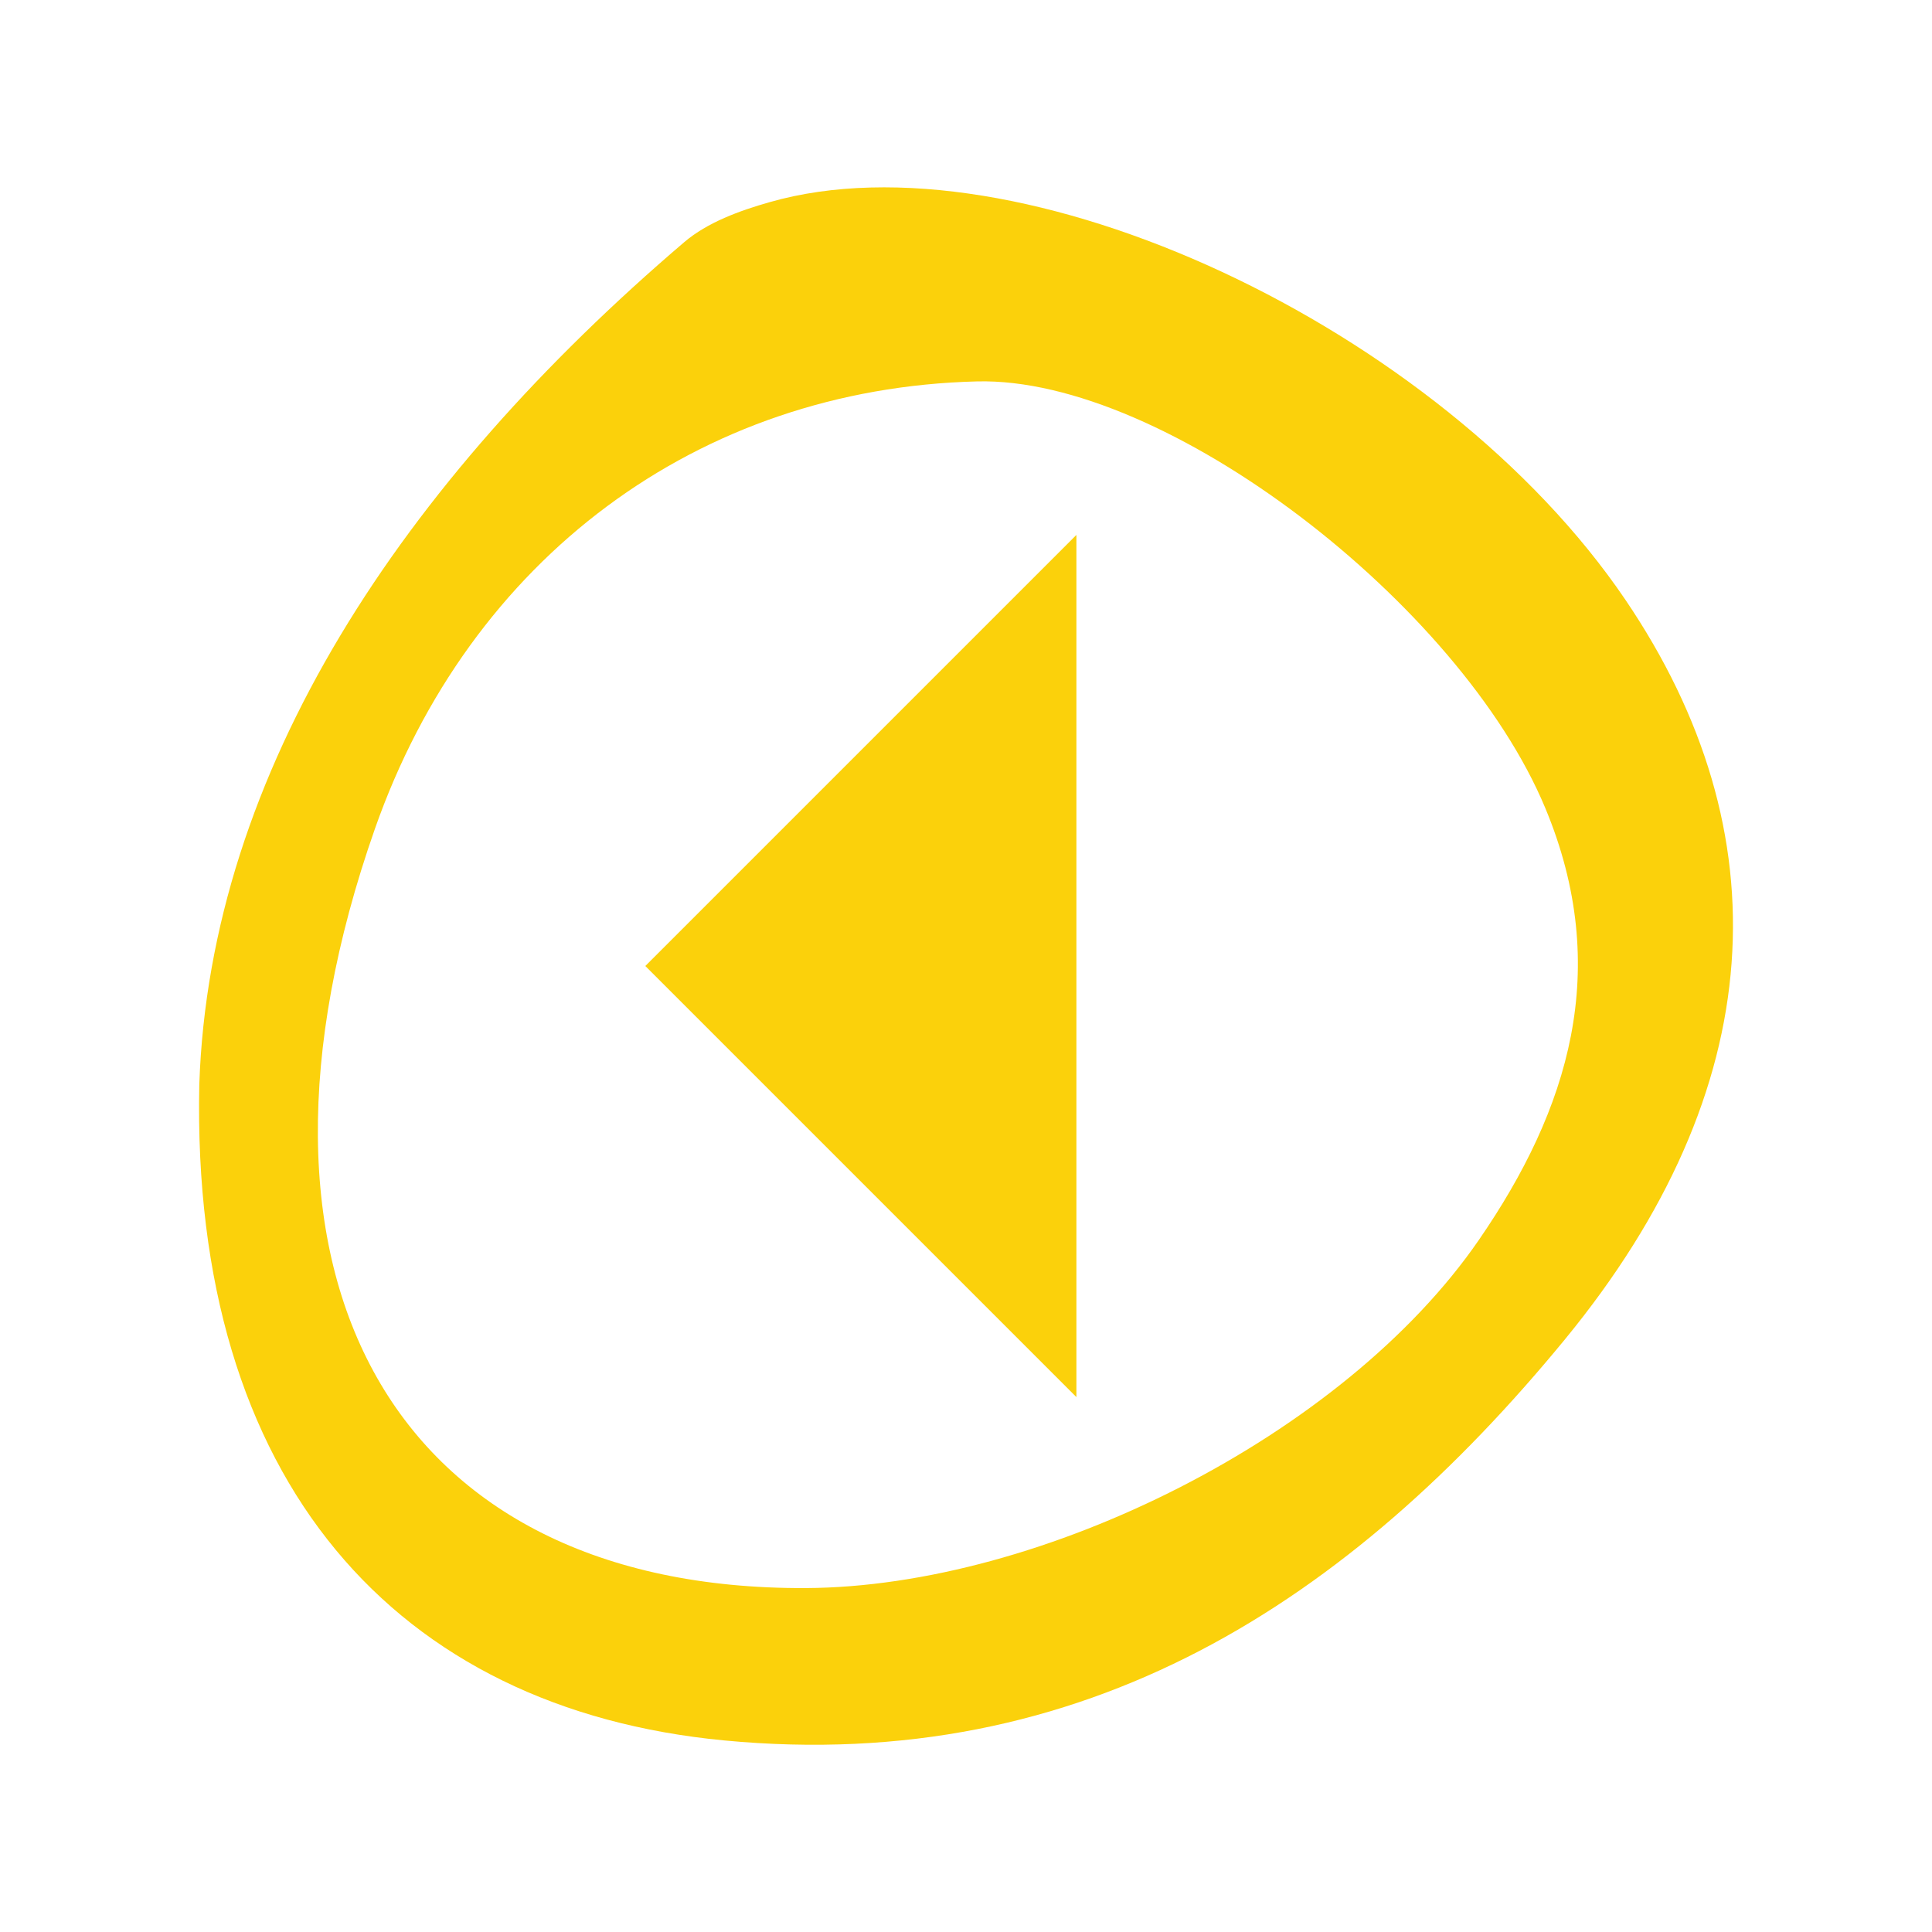
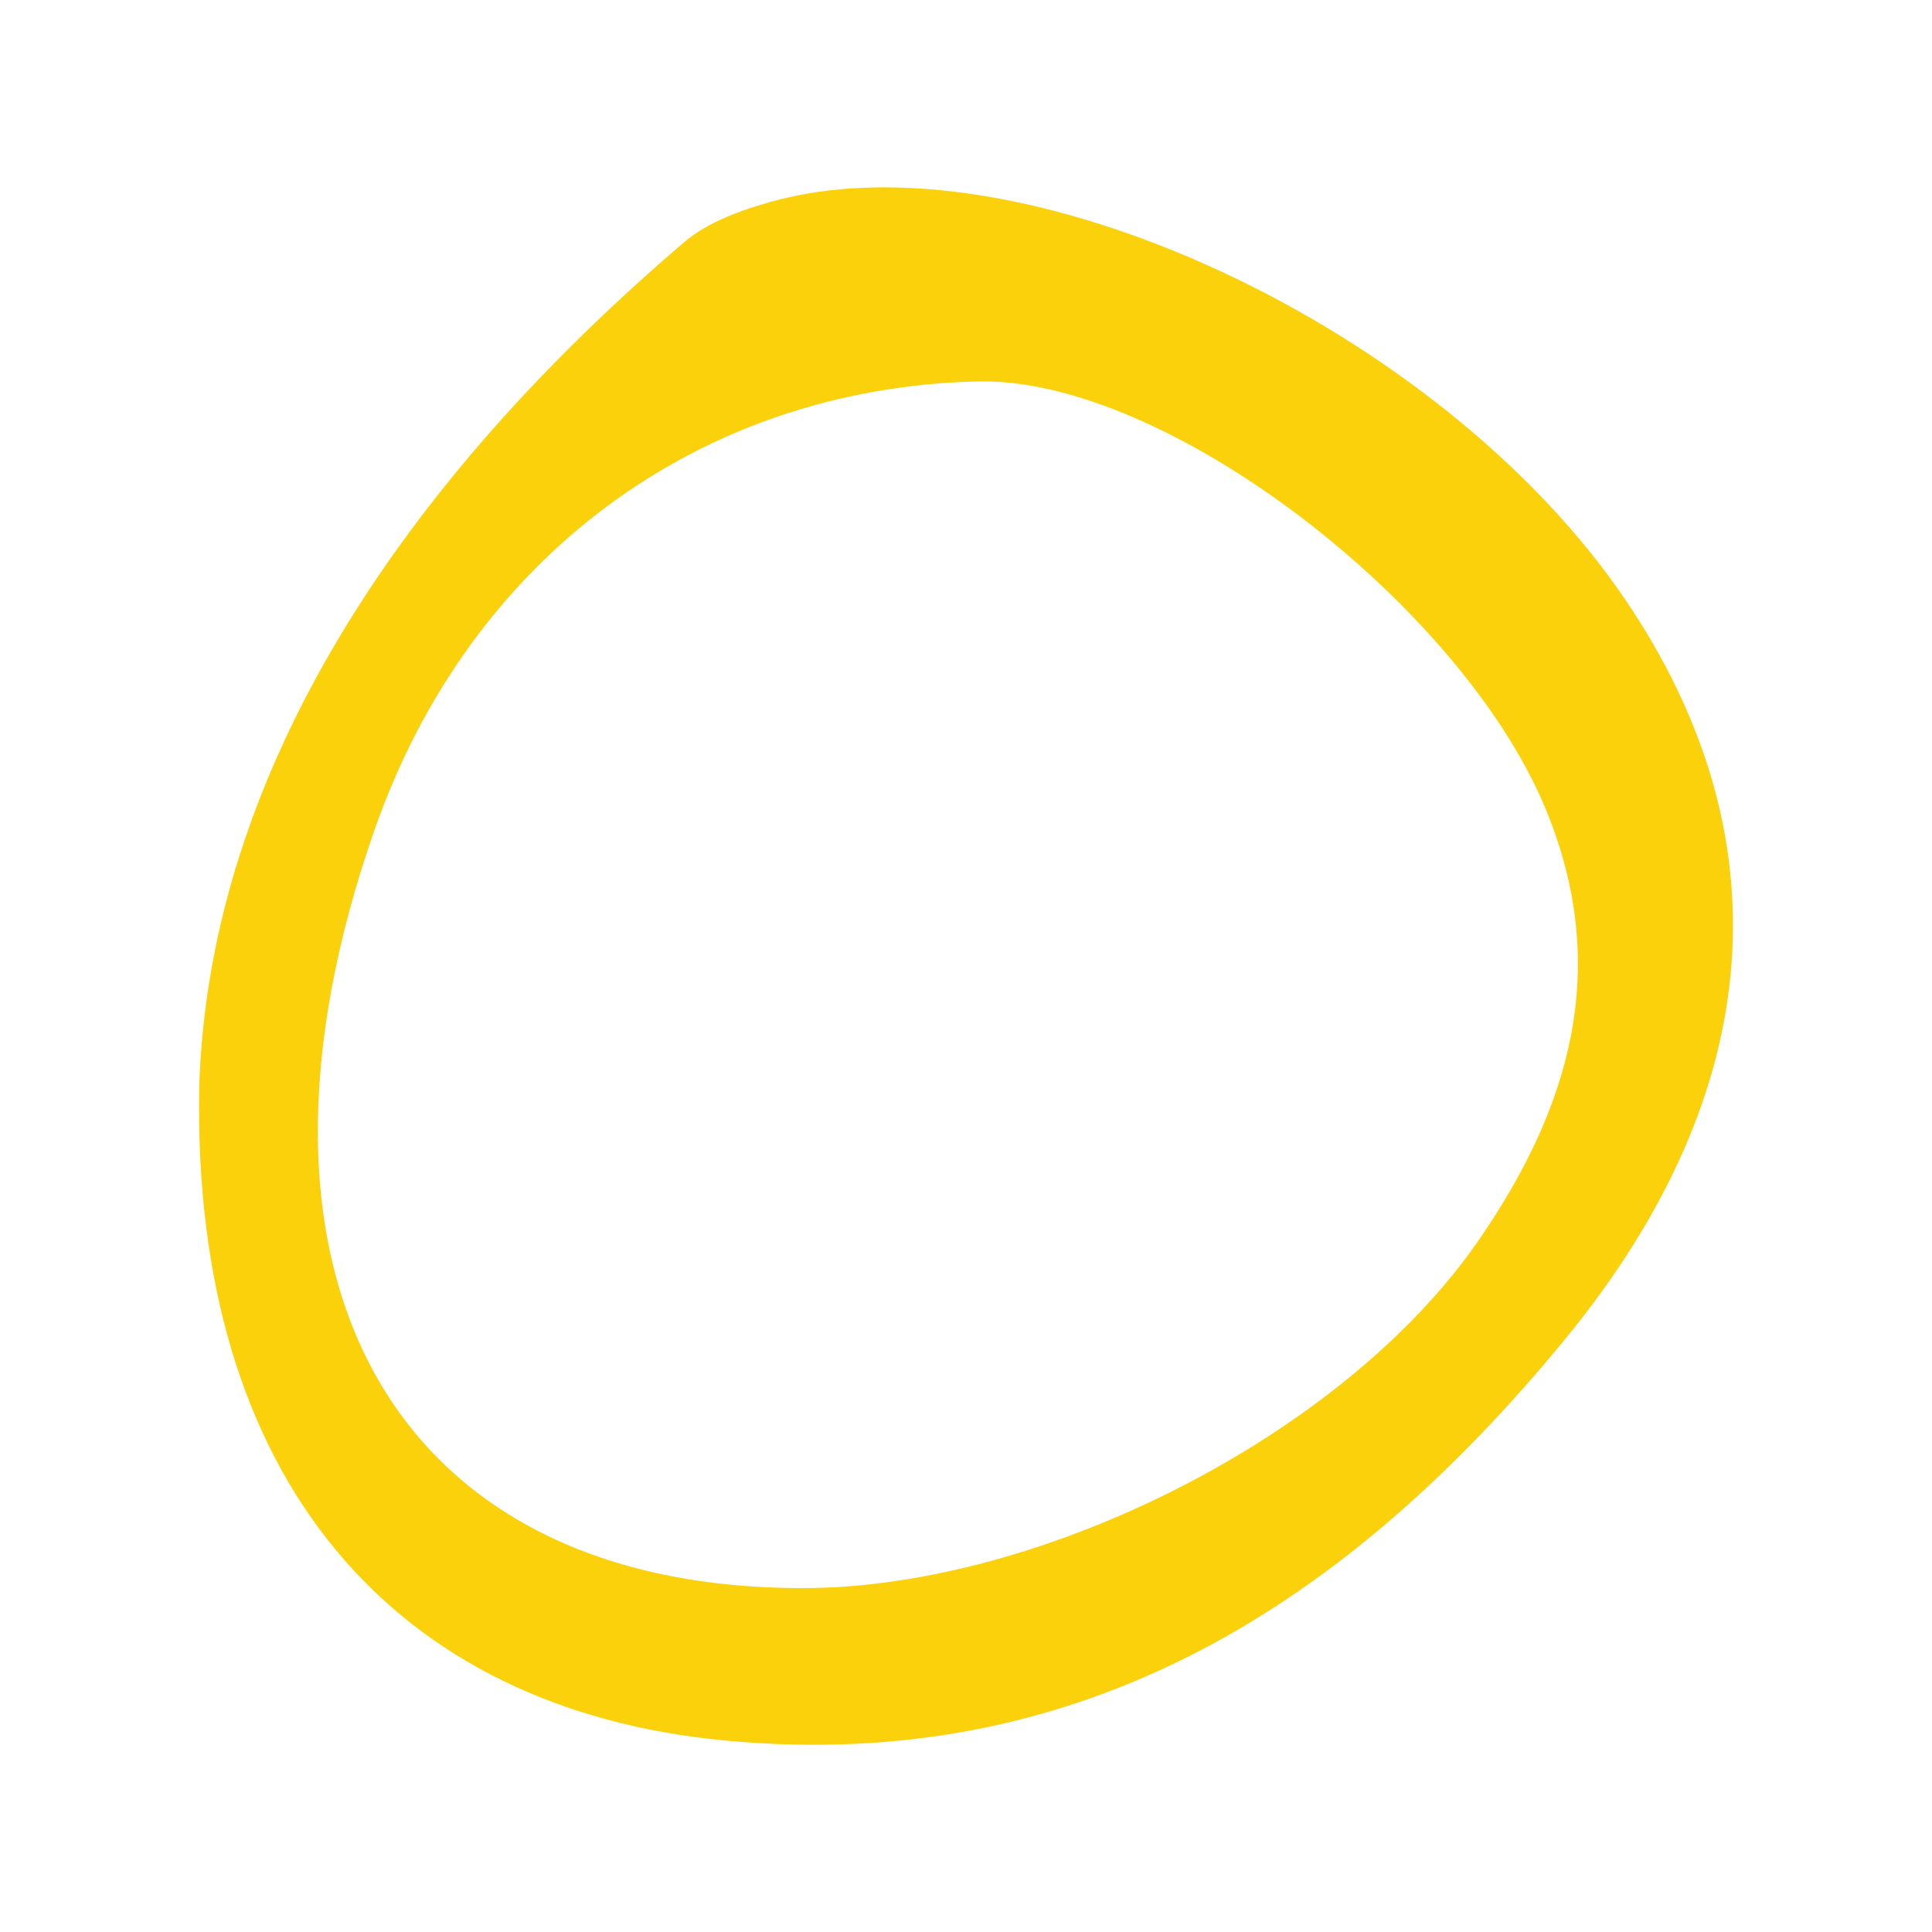
<svg xmlns="http://www.w3.org/2000/svg" width="28.346" height="28.346">
  <path d="M2.924 15.912c.155-4.602 2.984-8.834 7.116-12.36.339-.289.812-.461 1.252-.586 3.666-1.049 9.84 1.829 12.555 5.833 2.321 3.422 2.13 7.177-.885 10.85-3.154 3.841-7.039 6.393-12.341 5.886-4.801-.459-7.82-3.789-7.697-9.623zm8.895 7.388c3.467-.015 7.899-2.231 9.879-5.108 1.317-1.912 1.961-3.971.973-6.339-1.245-2.987-5.565-6.327-8.337-6.257-4.088.103-7.44 2.594-8.834 6.566-2.311 6.588.285 11.164 6.319 11.138z" fill="#FBD10B" />
-   <path fill="#FBD10B" d="M15.793 20.498l-6.325-6.325 6.325-6.325z" />
</svg>